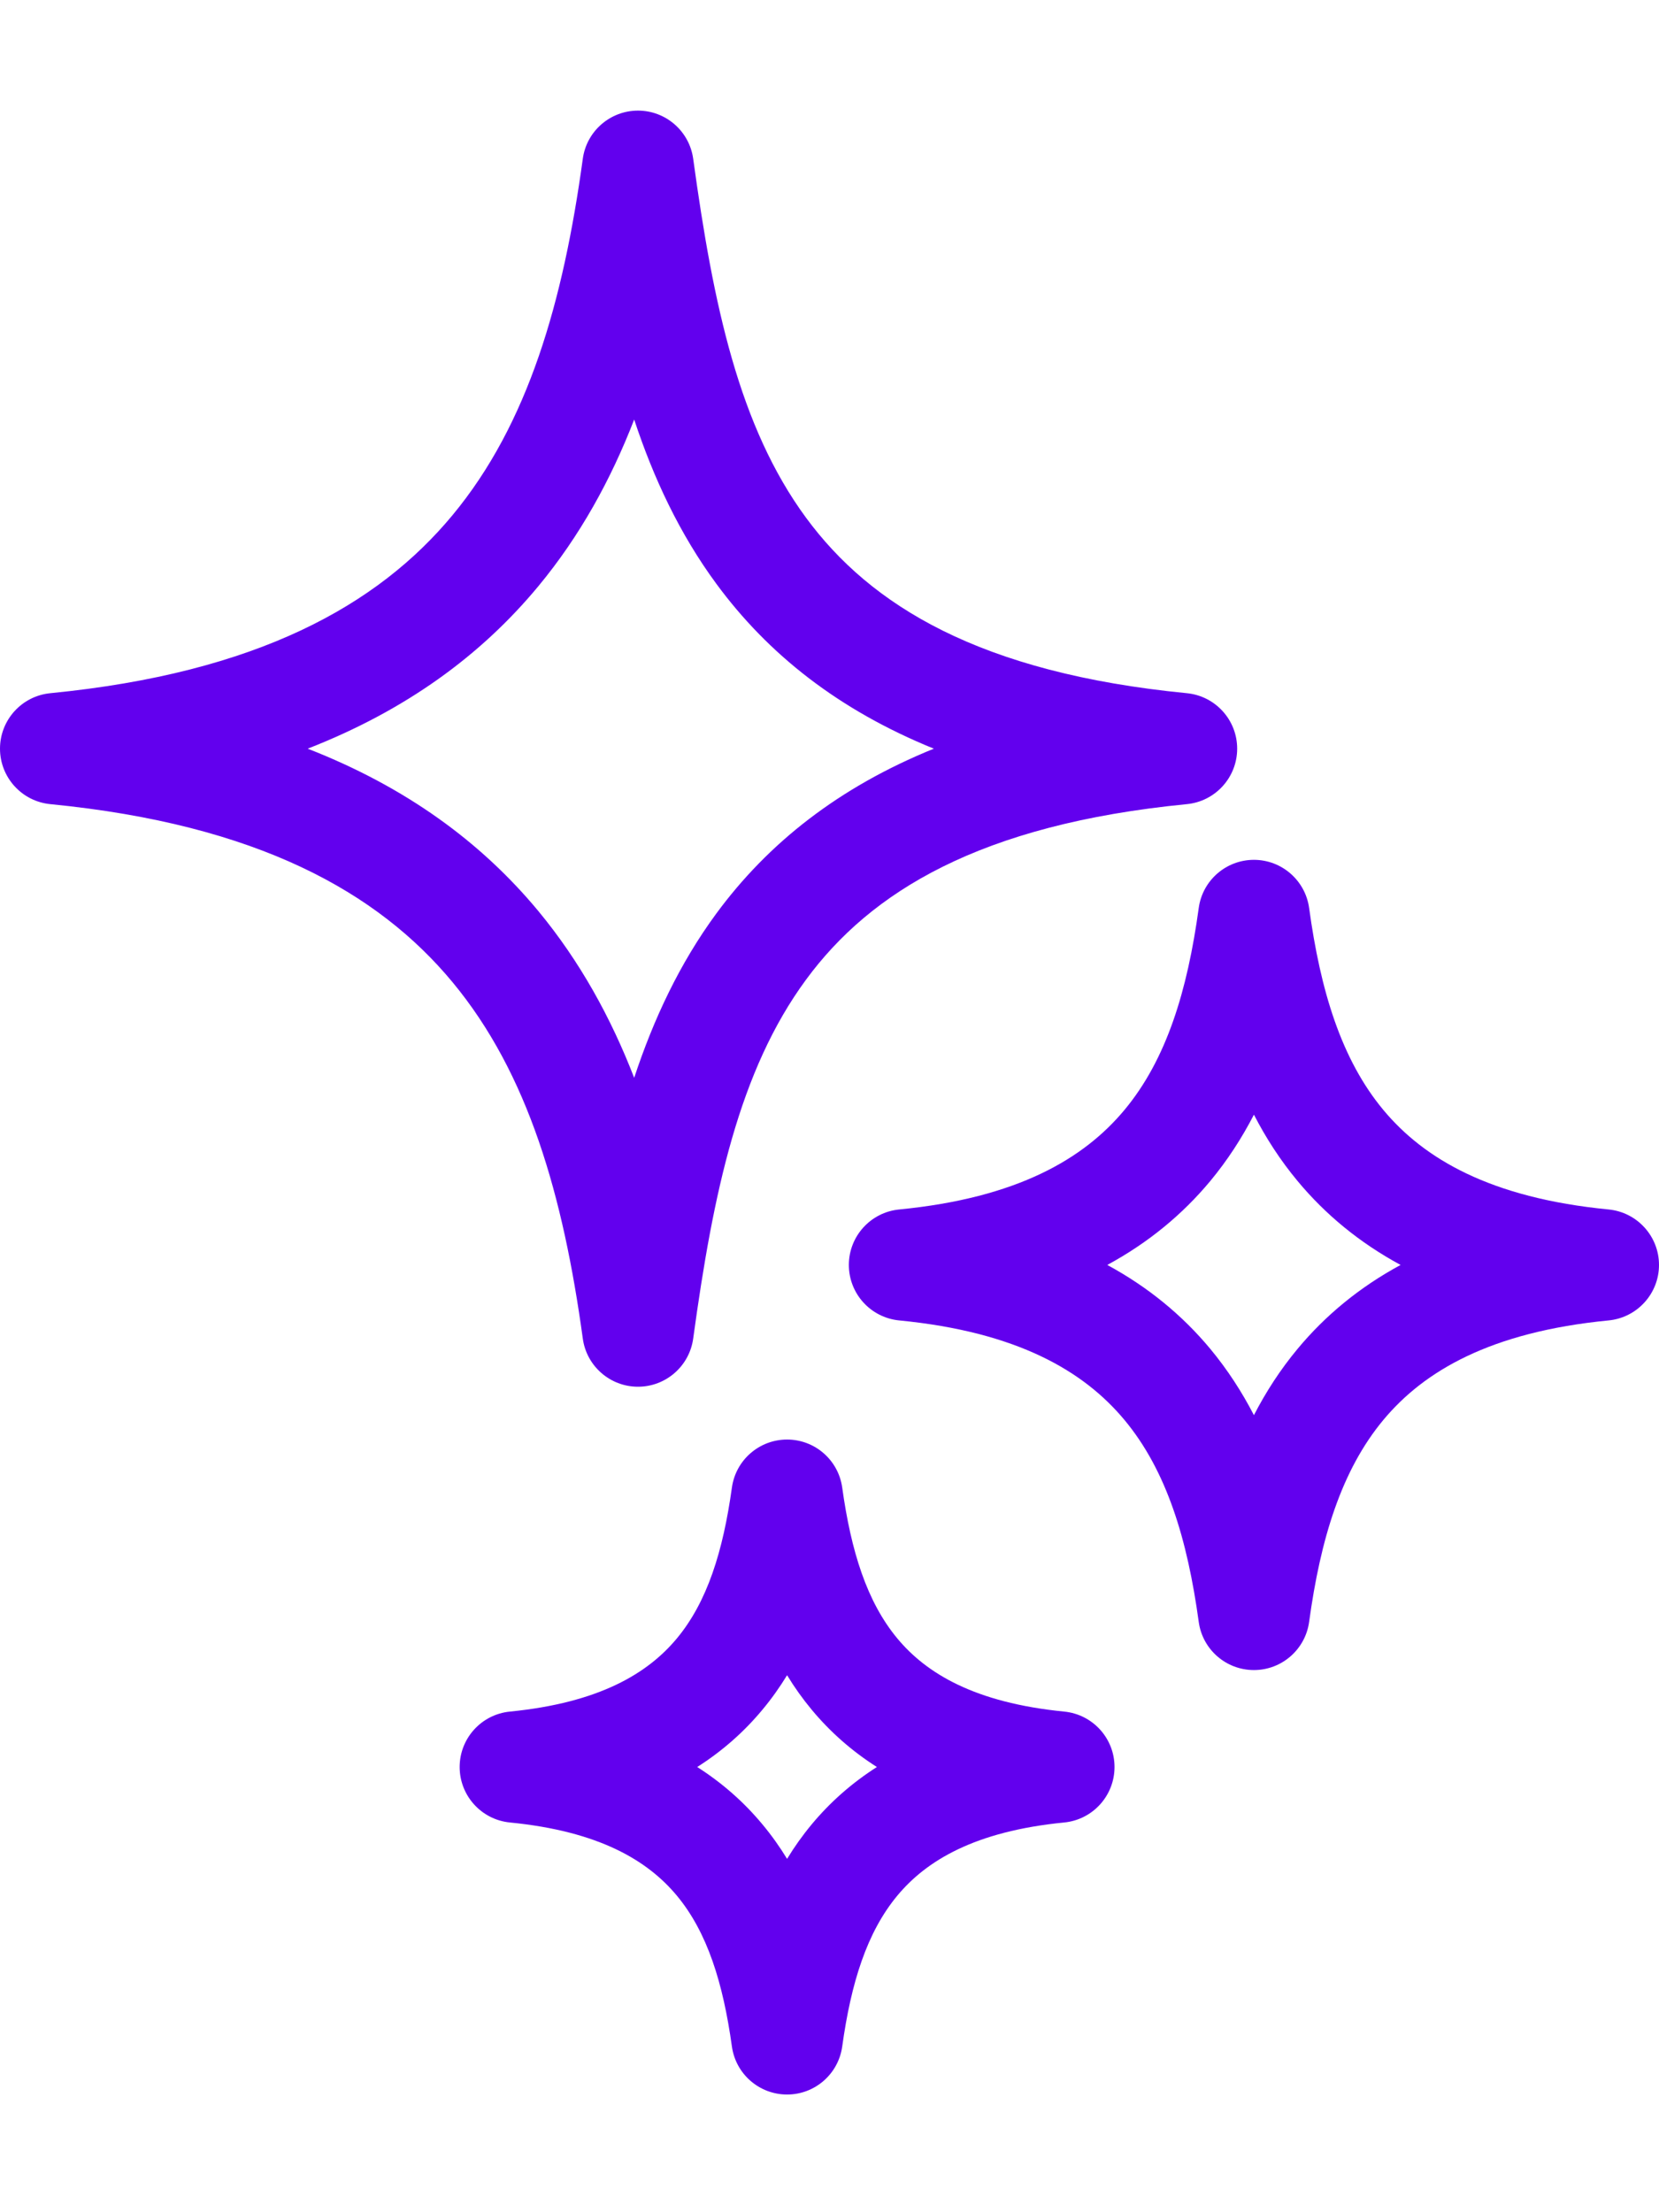
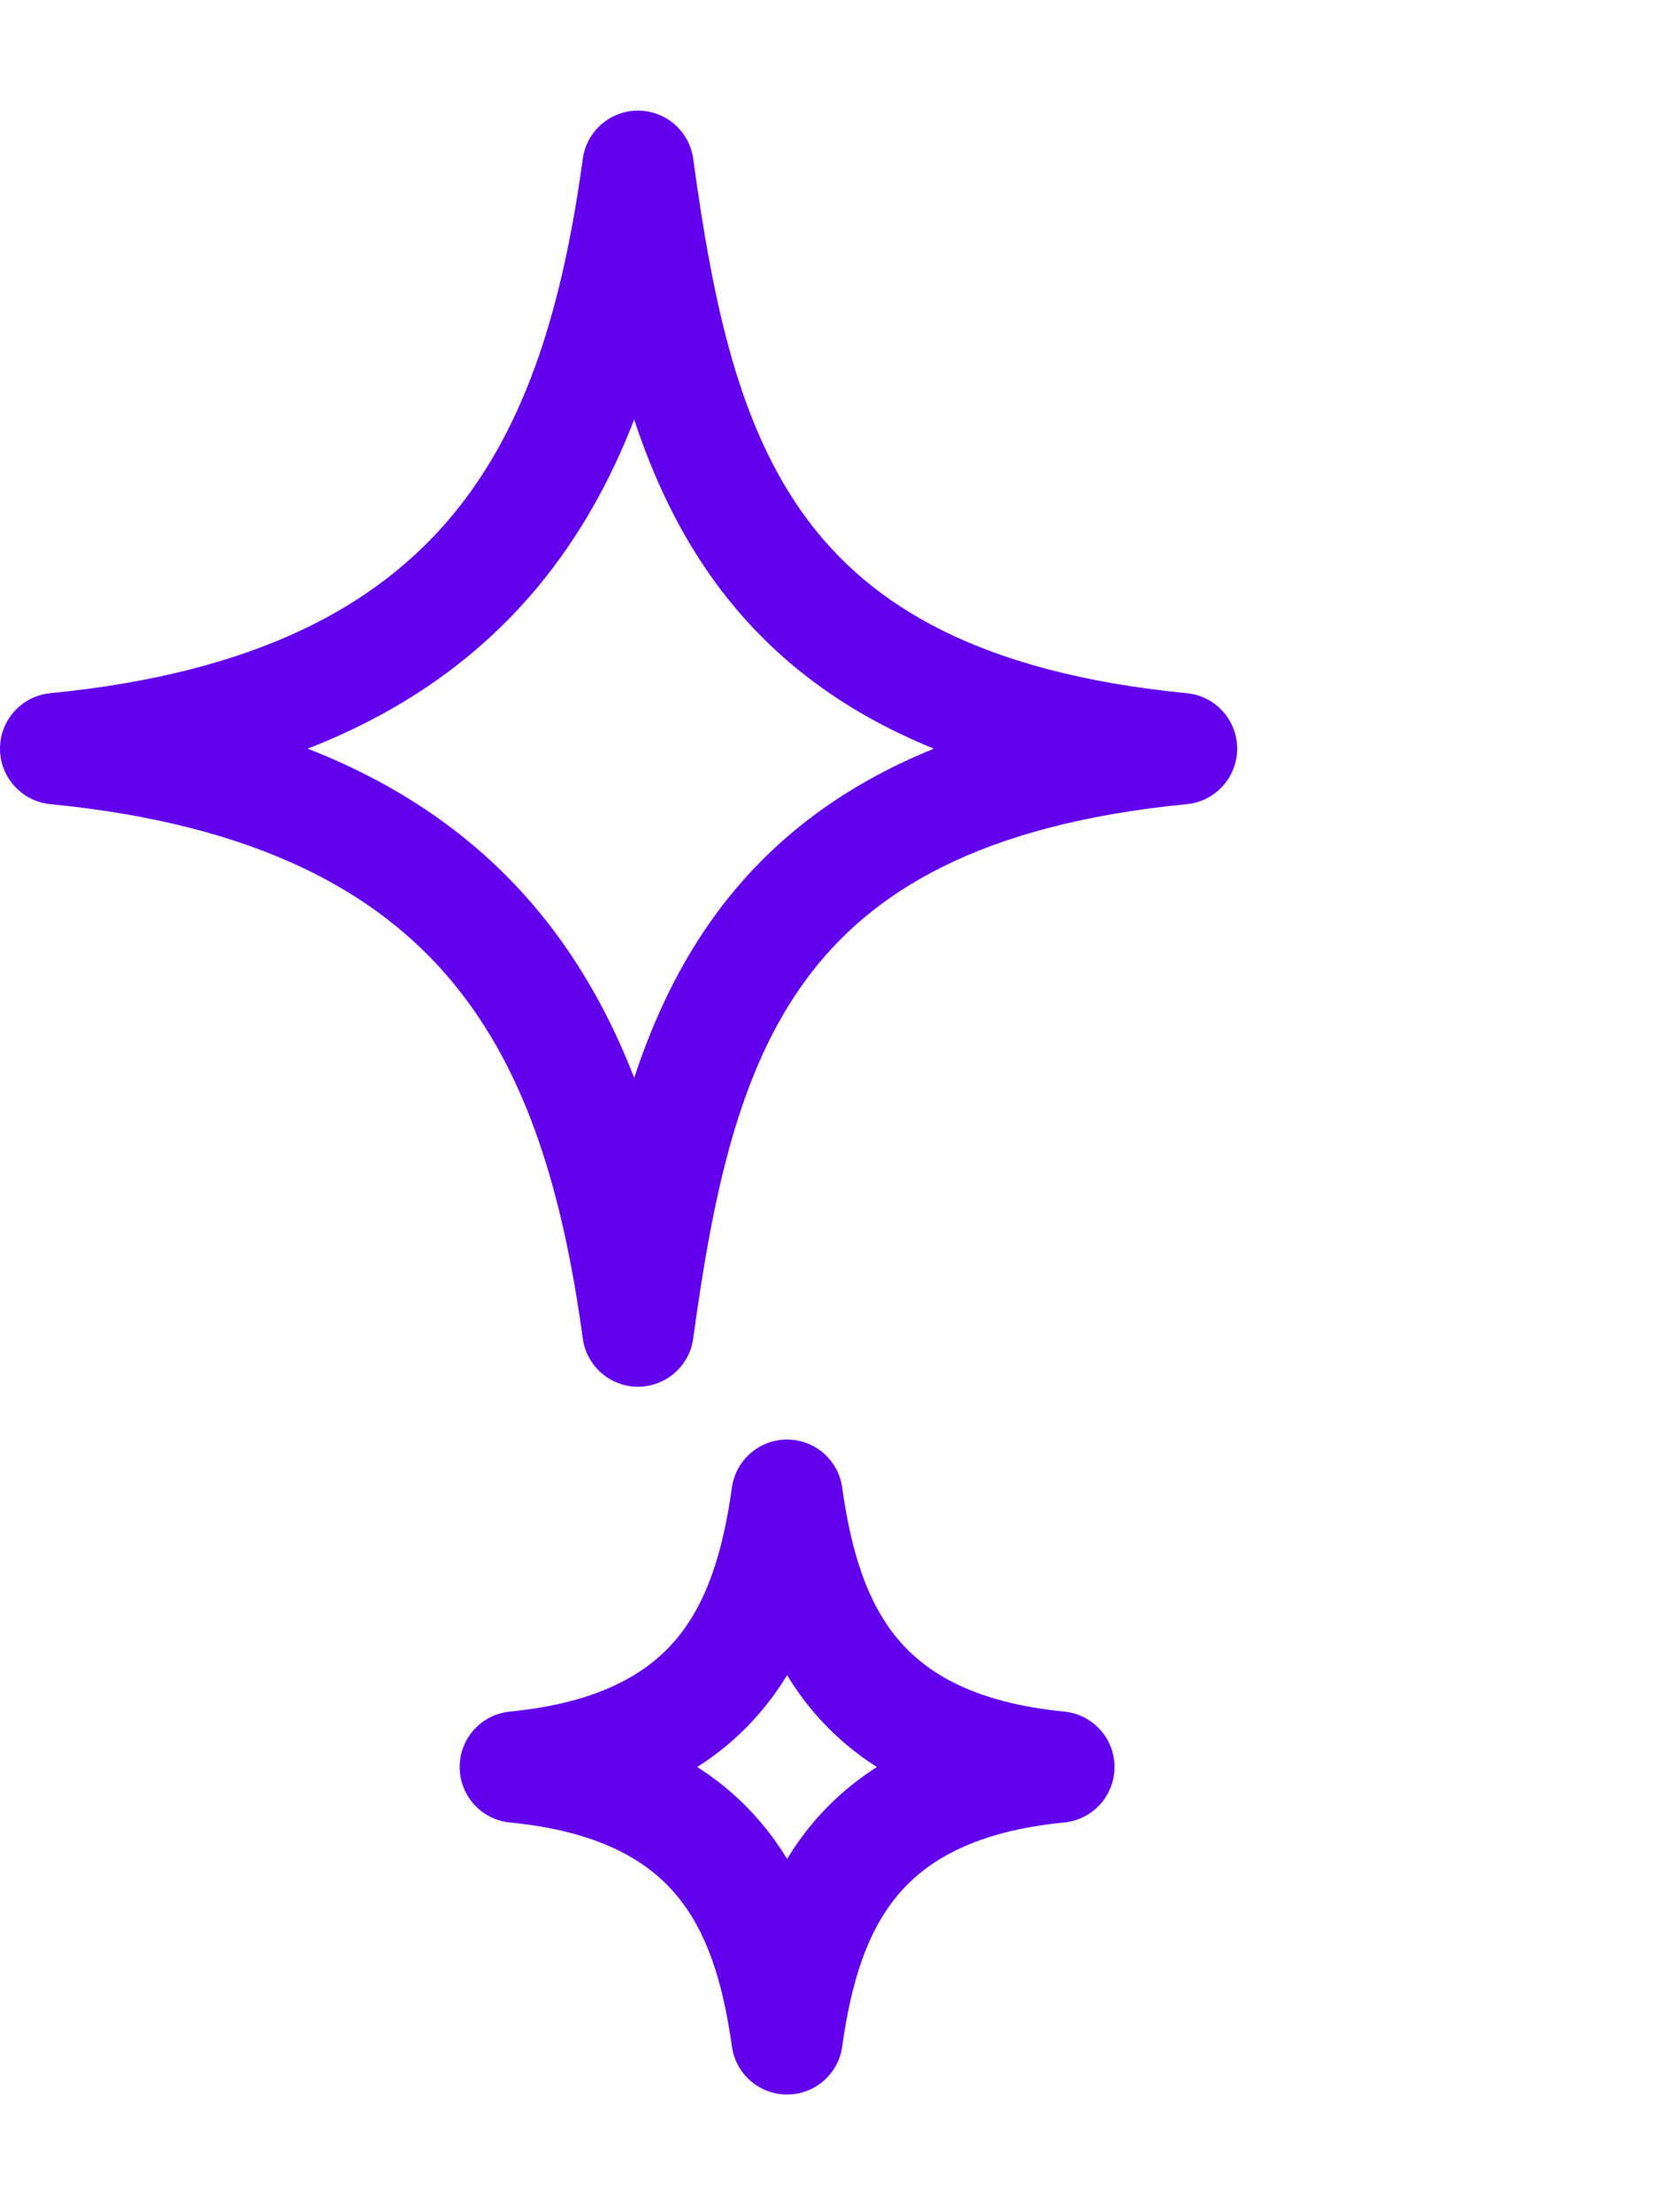
<svg xmlns="http://www.w3.org/2000/svg" width="30" height="40" viewBox="0 0 30 40" fill="none">
  <path fill-rule="evenodd" clip-rule="evenodd" d="M11.537 2C12.04 2 12.466 2.372 12.535 2.87C12.897 5.511 13.363 7.713 14.577 9.363C15.742 10.946 17.717 12.168 21.463 12.534C21.979 12.585 22.372 13.019 22.372 13.537C22.372 14.055 21.979 14.489 21.463 14.54C17.717 14.906 15.742 16.128 14.577 17.712C13.363 19.361 12.897 21.563 12.535 24.204C12.466 24.702 12.04 25.074 11.537 25.074C11.034 25.074 10.607 24.702 10.539 24.204C10.185 21.624 9.556 19.414 8.182 17.758C6.837 16.136 4.66 14.907 0.909 14.54C0.393 14.489 0 14.055 0 13.537C0 13.019 0.393 12.585 0.909 12.534C4.66 12.167 6.837 10.938 8.182 9.316C9.556 7.66 10.185 5.45 10.539 2.87C10.607 2.372 11.034 2 11.537 2ZM5.564 13.537C7.34 14.23 8.7 15.226 9.733 16.471C10.489 17.384 11.048 18.404 11.468 19.488C11.819 18.425 12.291 17.419 12.954 16.517C13.89 15.246 15.162 14.237 16.887 13.537C15.162 12.837 13.89 11.828 12.954 10.556C12.291 9.655 11.819 8.649 11.468 7.586C11.048 8.67 10.489 9.69 9.733 10.602C8.7 11.848 7.34 12.844 5.564 13.537Z" fill="#6200EE" />
-   <path fill-rule="evenodd" clip-rule="evenodd" d="M22.675 15.547C23.178 15.547 23.604 15.919 23.673 16.417C23.878 17.913 24.254 19.154 25.015 20.069C25.749 20.951 26.95 21.661 29.09 21.869C29.606 21.92 30 22.354 30 22.872C30 23.39 29.606 23.824 29.09 23.875C26.95 24.083 25.749 24.793 25.015 25.675C24.254 26.59 23.878 27.831 23.673 29.327C23.604 29.825 23.178 30.197 22.675 30.197C22.171 30.197 21.745 29.825 21.677 29.327C21.472 27.831 21.096 26.59 20.334 25.675C19.6 24.793 18.399 24.083 16.259 23.875C15.743 23.824 15.35 23.39 15.35 22.872C15.35 22.354 15.743 21.92 16.259 21.869C18.399 21.661 19.6 20.951 20.334 20.069C21.096 19.154 21.472 17.913 21.677 16.417C21.745 15.919 22.171 15.547 22.675 15.547ZM20.023 22.872C20.767 23.275 21.381 23.784 21.883 24.386C22.196 24.763 22.457 25.167 22.675 25.588C22.892 25.167 23.153 24.763 23.467 24.386C23.968 23.784 24.583 23.275 25.327 22.872C24.583 22.469 23.968 21.96 23.467 21.358C23.153 20.981 22.892 20.577 22.675 20.155C22.457 20.577 22.196 20.981 21.883 21.358C21.381 21.96 20.767 22.469 20.023 22.872Z" fill="#6200EE" />
  <path fill-rule="evenodd" clip-rule="evenodd" d="M14.233 26.029C14.736 26.029 15.161 26.4 15.23 26.898C15.39 28.048 15.675 28.962 16.227 29.626C16.751 30.256 17.624 30.788 19.245 30.948C19.761 30.999 20.154 31.432 20.154 31.95C20.154 32.468 19.761 32.902 19.245 32.953C17.624 33.112 16.751 33.645 16.227 34.275C15.675 34.939 15.39 35.853 15.23 37.003C15.161 37.501 14.736 37.872 14.233 37.872C13.73 37.872 13.304 37.501 13.235 37.003C13.075 35.853 12.791 34.939 12.239 34.275C11.714 33.645 10.841 33.112 9.22 32.953C8.705 32.902 8.312 32.468 8.312 31.95C8.312 31.432 8.705 30.999 9.22 30.948C10.841 30.788 11.714 30.256 12.239 29.626C12.791 28.962 13.075 28.048 13.235 26.898C13.304 26.4 13.73 26.029 14.233 26.029ZM12.608 31.95C13.064 32.241 13.456 32.588 13.787 32.987C13.954 33.187 14.101 33.395 14.233 33.611C14.364 33.395 14.512 33.187 14.678 32.987C15.01 32.588 15.401 32.241 15.857 31.95C15.401 31.66 15.01 31.313 14.678 30.914C14.512 30.714 14.364 30.506 14.233 30.29C14.101 30.506 13.954 30.714 13.787 30.914C13.456 31.313 13.064 31.66 12.608 31.95Z" fill="#6200EE" />
</svg>